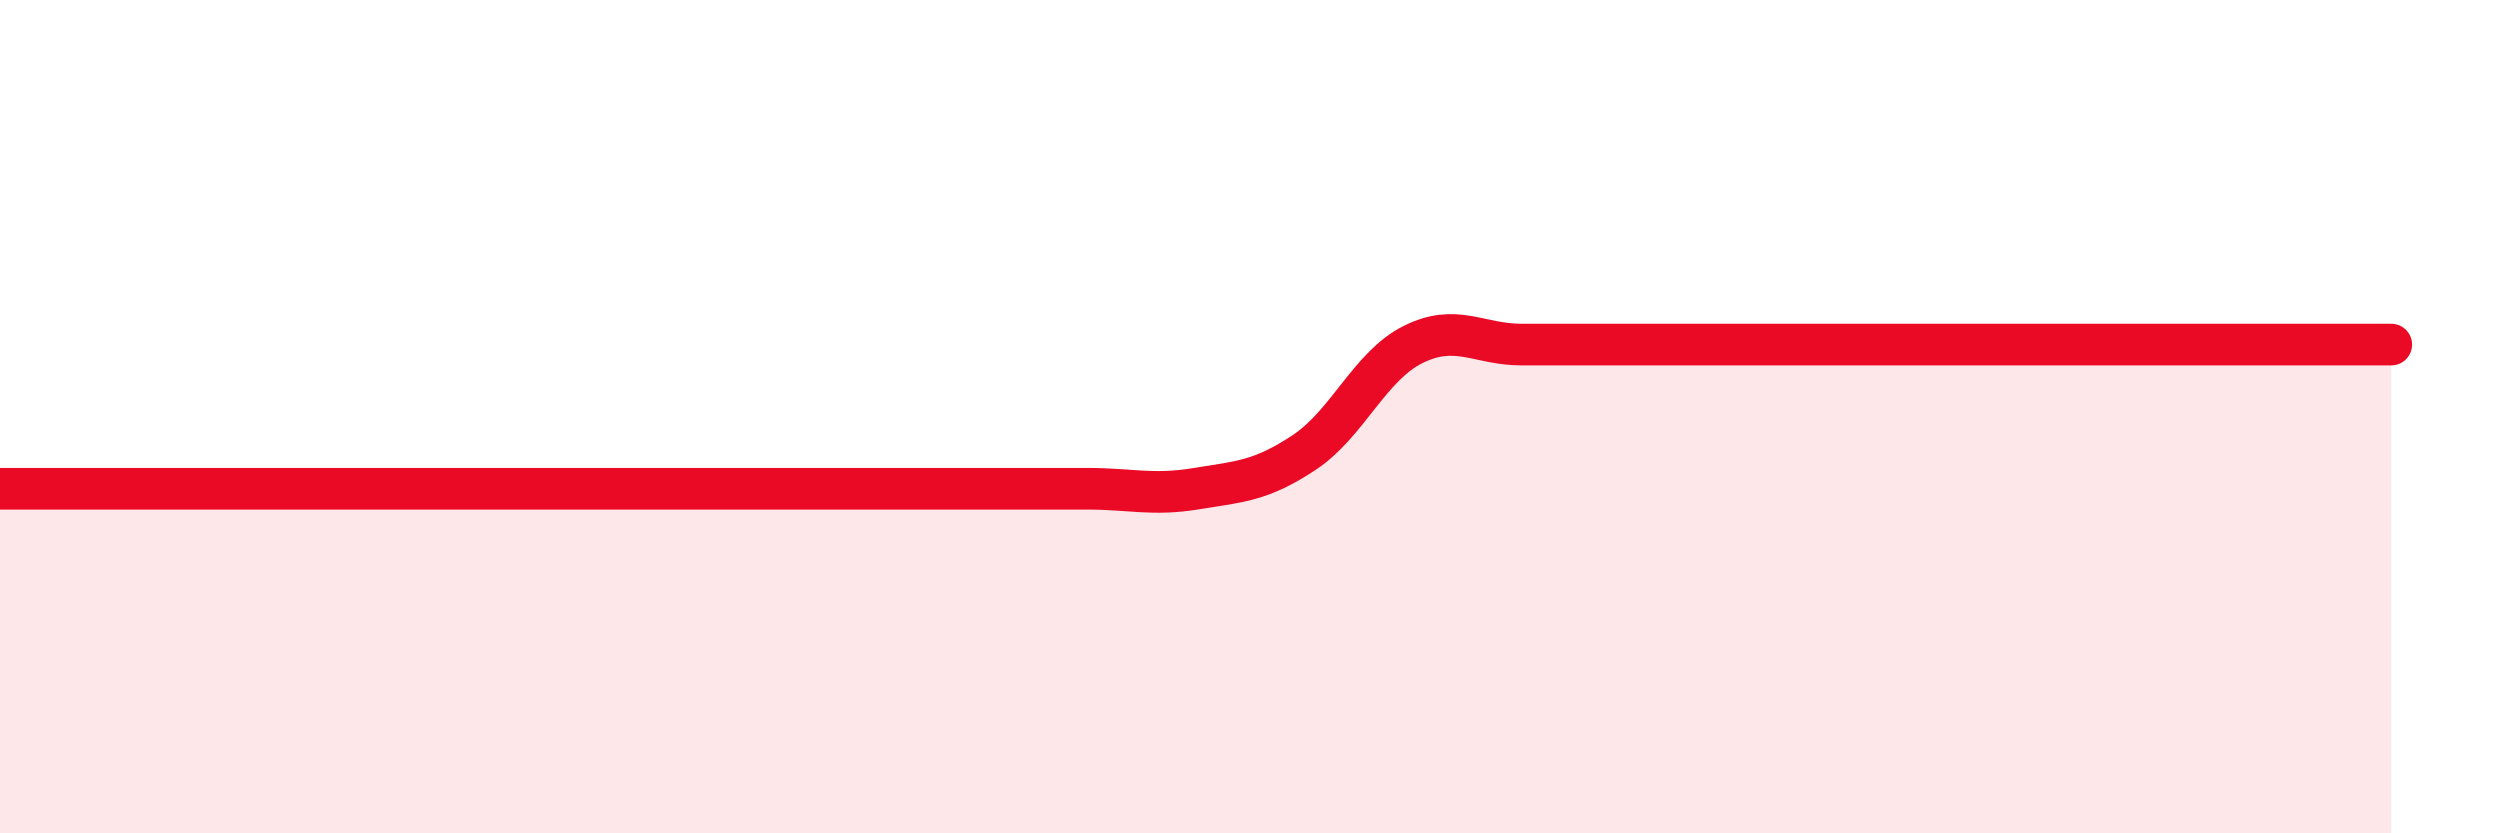
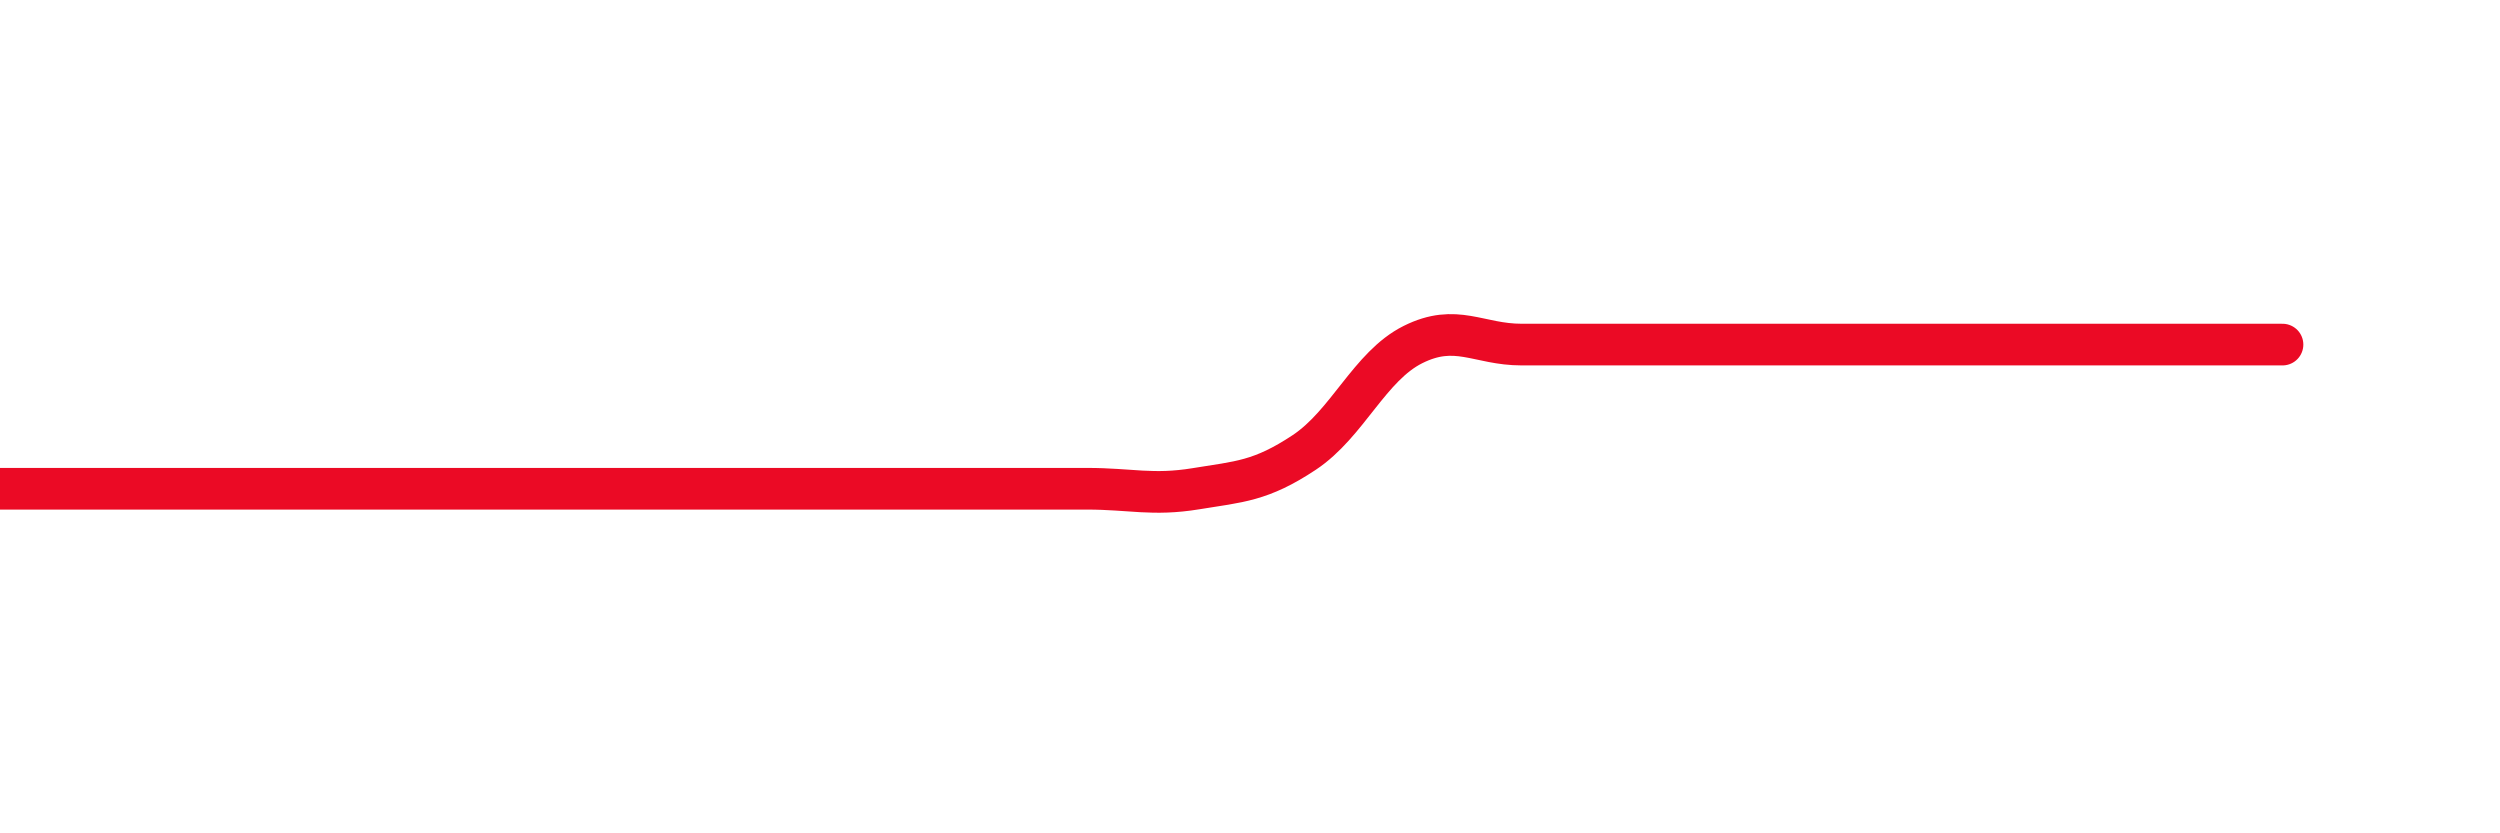
<svg xmlns="http://www.w3.org/2000/svg" width="60" height="20" viewBox="0 0 60 20">
-   <path d="M 0,11.73 C 0.52,11.73 1.57,11.73 2.61,11.73 C 3.65,11.73 4.18,11.73 5.22,11.73 C 6.26,11.73 6.79,11.73 7.83,11.73 C 8.87,11.73 9.39,11.73 10.43,11.73 C 11.47,11.73 12,11.73 13.04,11.73 C 14.08,11.73 14.61,11.73 15.65,11.73 C 16.69,11.73 17.22,11.73 18.26,11.73 C 19.3,11.73 19.83,11.73 20.87,11.73 C 21.91,11.73 22.44,11.73 23.48,11.73 C 24.52,11.73 25.05,11.73 26.09,11.73 C 27.13,11.73 27.66,11.9 28.7,11.73 C 29.74,11.56 30.26,11.55 31.3,10.86 C 32.34,10.17 32.87,8.79 33.91,8.27 C 34.95,7.75 35.48,8.27 36.52,8.27 C 37.56,8.27 38.09,8.27 39.13,8.27 C 40.17,8.27 40.7,8.27 41.74,8.27 C 42.78,8.27 43.31,8.27 44.35,8.27 C 45.39,8.27 45.92,8.27 46.96,8.27 C 48,8.27 48.53,8.27 49.57,8.27 C 50.61,8.27 51.13,8.27 52.17,8.27 C 53.21,8.27 53.74,8.27 54.78,8.27 C 55.82,8.27 56.87,8.27 57.39,8.27L57.39 20L0 20Z" fill="#EB0A25" opacity="0.1" stroke-linecap="round" stroke-linejoin="round" />
-   <path d="M 0,11.73 C 0.52,11.73 1.57,11.73 2.61,11.73 C 3.65,11.73 4.18,11.73 5.22,11.73 C 6.26,11.73 6.79,11.73 7.83,11.73 C 8.87,11.73 9.39,11.73 10.43,11.73 C 11.47,11.73 12,11.73 13.04,11.73 C 14.08,11.73 14.61,11.73 15.65,11.73 C 16.69,11.73 17.22,11.73 18.26,11.73 C 19.3,11.73 19.83,11.73 20.87,11.73 C 21.91,11.73 22.44,11.73 23.48,11.73 C 24.52,11.73 25.05,11.73 26.09,11.73 C 27.13,11.73 27.66,11.9 28.7,11.73 C 29.74,11.56 30.26,11.55 31.3,10.86 C 32.34,10.17 32.87,8.79 33.91,8.27 C 34.95,7.75 35.48,8.27 36.52,8.27 C 37.56,8.27 38.09,8.27 39.13,8.27 C 40.17,8.27 40.7,8.27 41.74,8.27 C 42.78,8.27 43.31,8.27 44.35,8.27 C 45.39,8.27 45.92,8.27 46.96,8.27 C 48,8.27 48.53,8.27 49.57,8.27 C 50.61,8.27 51.13,8.27 52.17,8.27 C 53.21,8.27 53.74,8.27 54.78,8.27 C 55.82,8.27 56.87,8.27 57.39,8.27" stroke="#EB0A25" stroke-width="1" fill="none" stroke-linecap="round" stroke-linejoin="round" />
+   <path d="M 0,11.73 C 0.52,11.73 1.57,11.73 2.61,11.73 C 3.65,11.73 4.18,11.73 5.22,11.73 C 6.26,11.73 6.79,11.73 7.83,11.73 C 8.87,11.73 9.39,11.73 10.43,11.73 C 11.47,11.73 12,11.73 13.04,11.73 C 14.08,11.73 14.61,11.73 15.65,11.73 C 16.69,11.73 17.22,11.73 18.26,11.73 C 19.3,11.73 19.83,11.73 20.87,11.73 C 21.91,11.73 22.44,11.73 23.48,11.73 C 24.52,11.73 25.05,11.73 26.09,11.73 C 27.13,11.73 27.66,11.9 28.7,11.73 C 29.74,11.56 30.26,11.55 31.3,10.86 C 32.34,10.17 32.87,8.79 33.91,8.27 C 34.95,7.75 35.48,8.27 36.52,8.27 C 37.56,8.27 38.09,8.27 39.13,8.27 C 40.17,8.27 40.7,8.27 41.74,8.27 C 42.78,8.27 43.31,8.27 44.35,8.27 C 45.39,8.27 45.92,8.27 46.96,8.27 C 48,8.27 48.53,8.27 49.57,8.27 C 50.61,8.27 51.13,8.27 52.17,8.27 C 53.21,8.27 53.74,8.27 54.78,8.27 " stroke="#EB0A25" stroke-width="1" fill="none" stroke-linecap="round" stroke-linejoin="round" />
</svg>